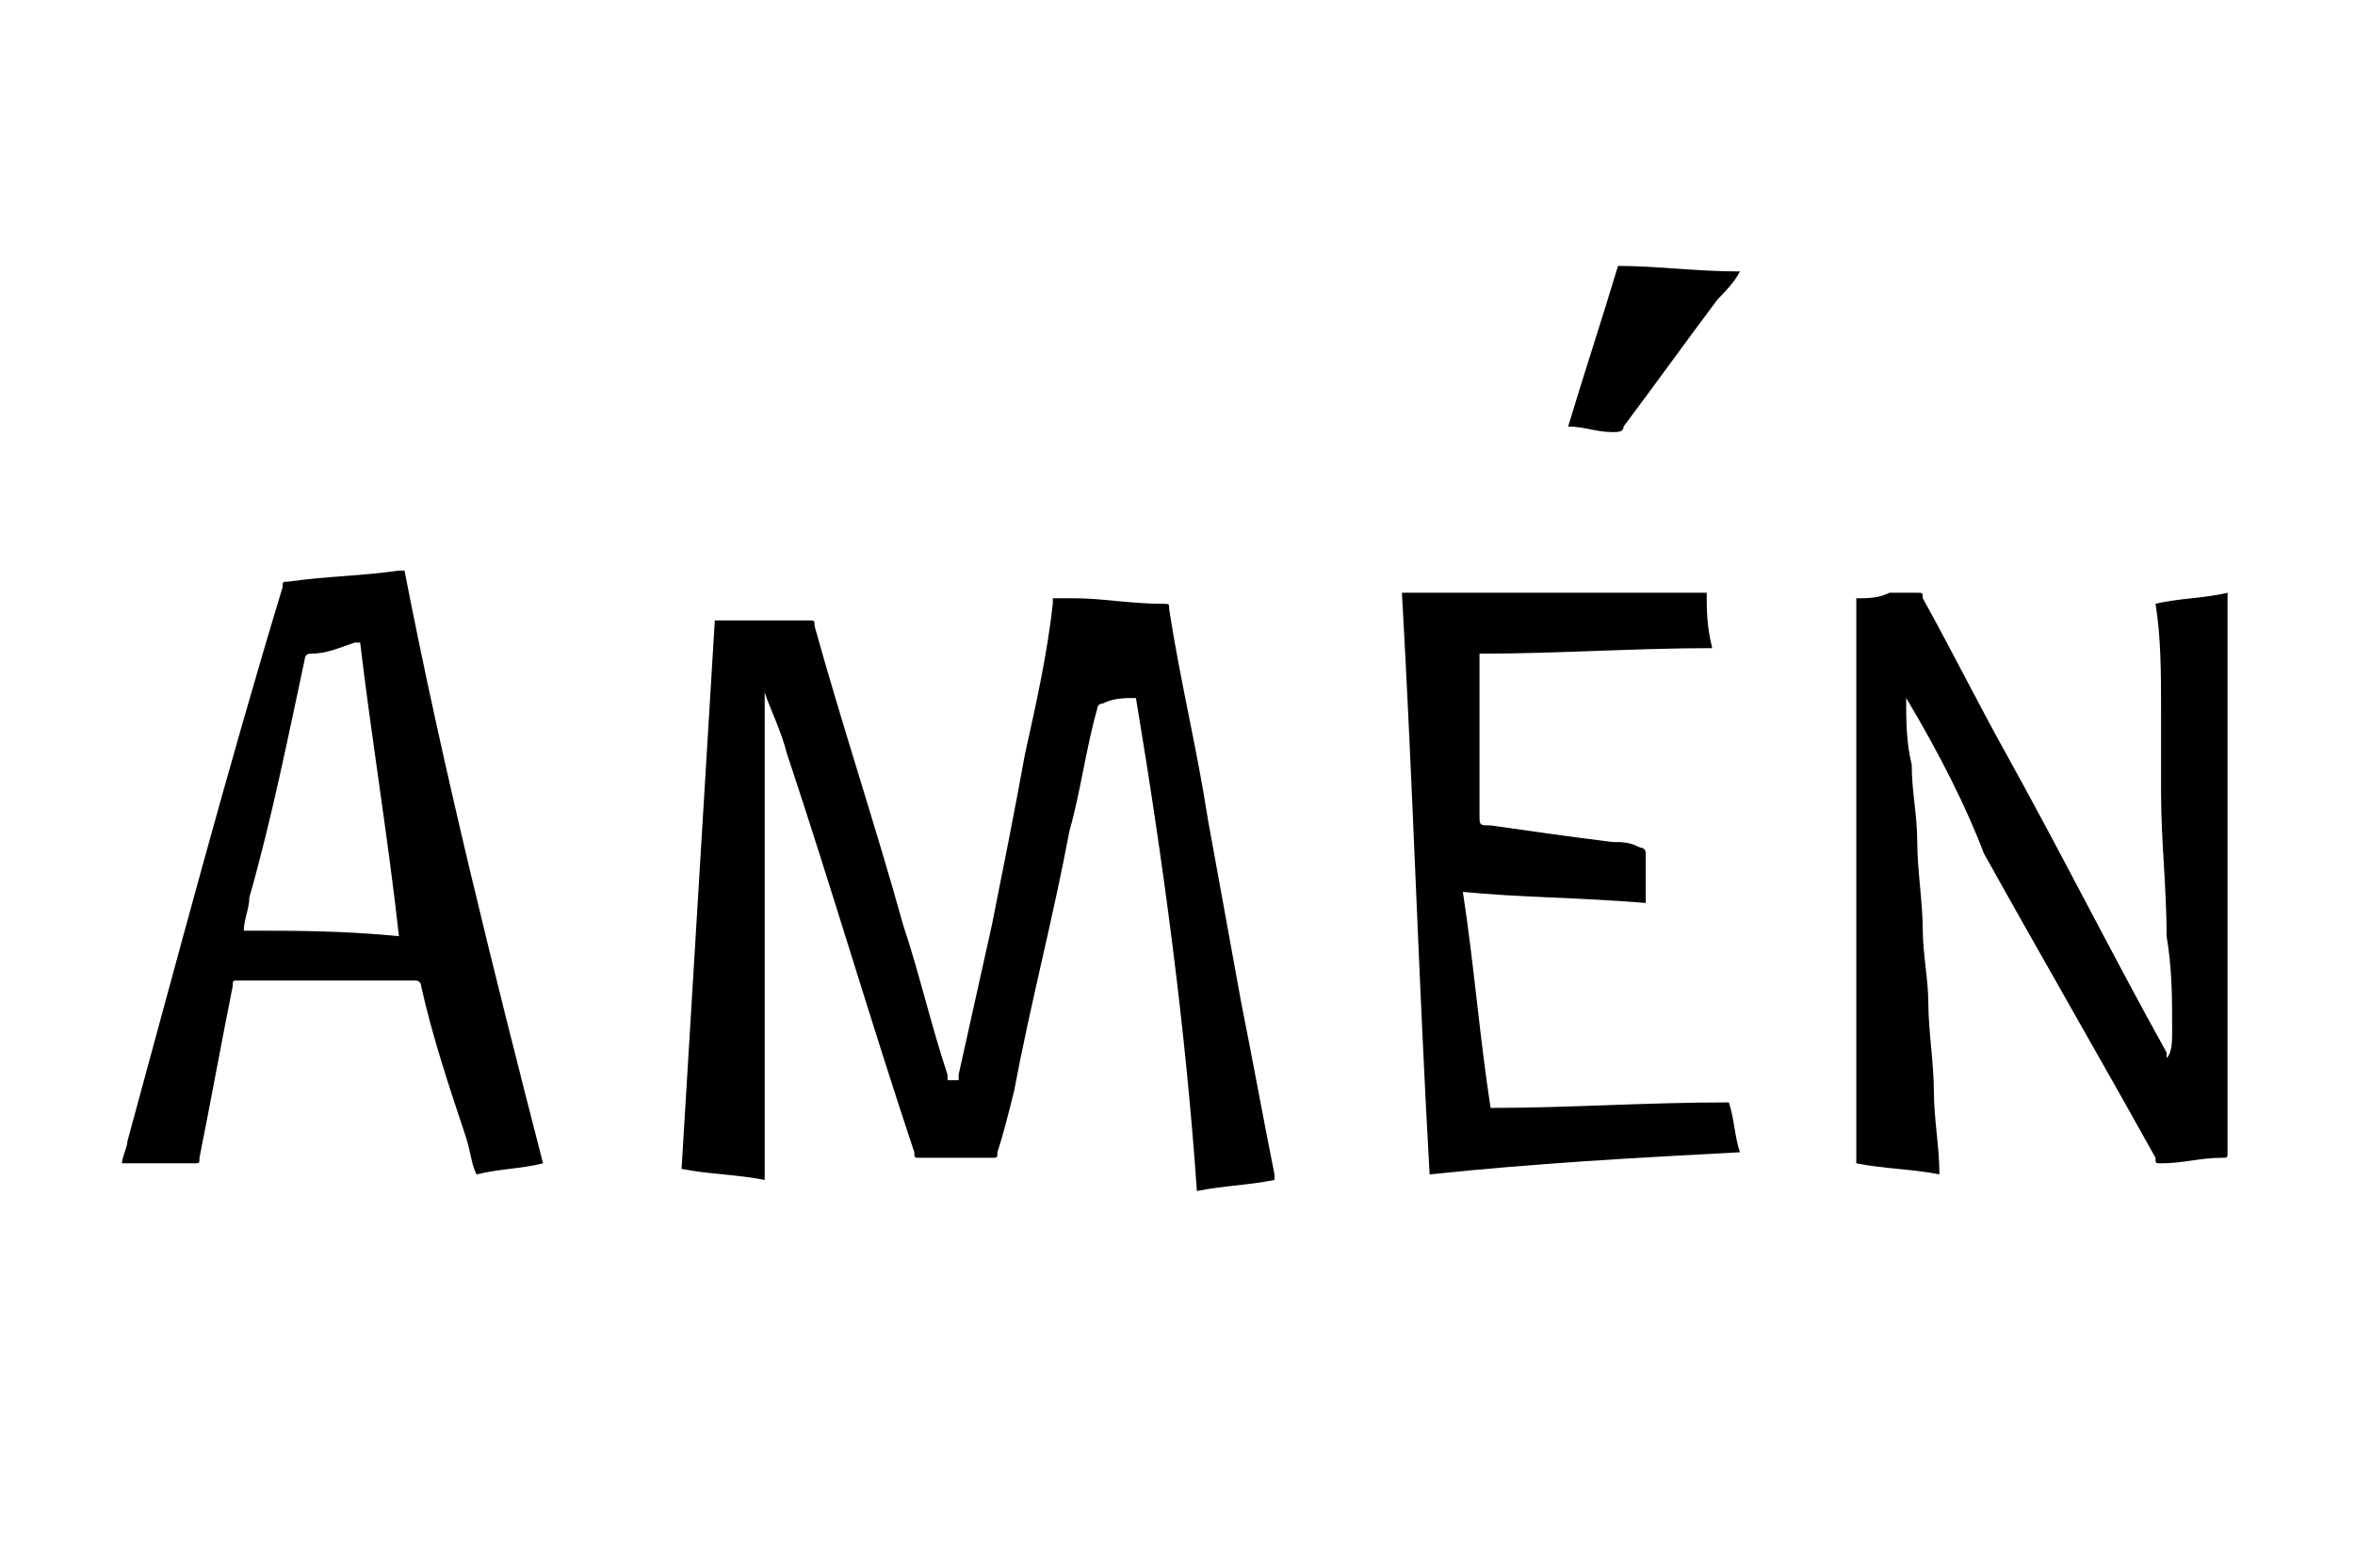
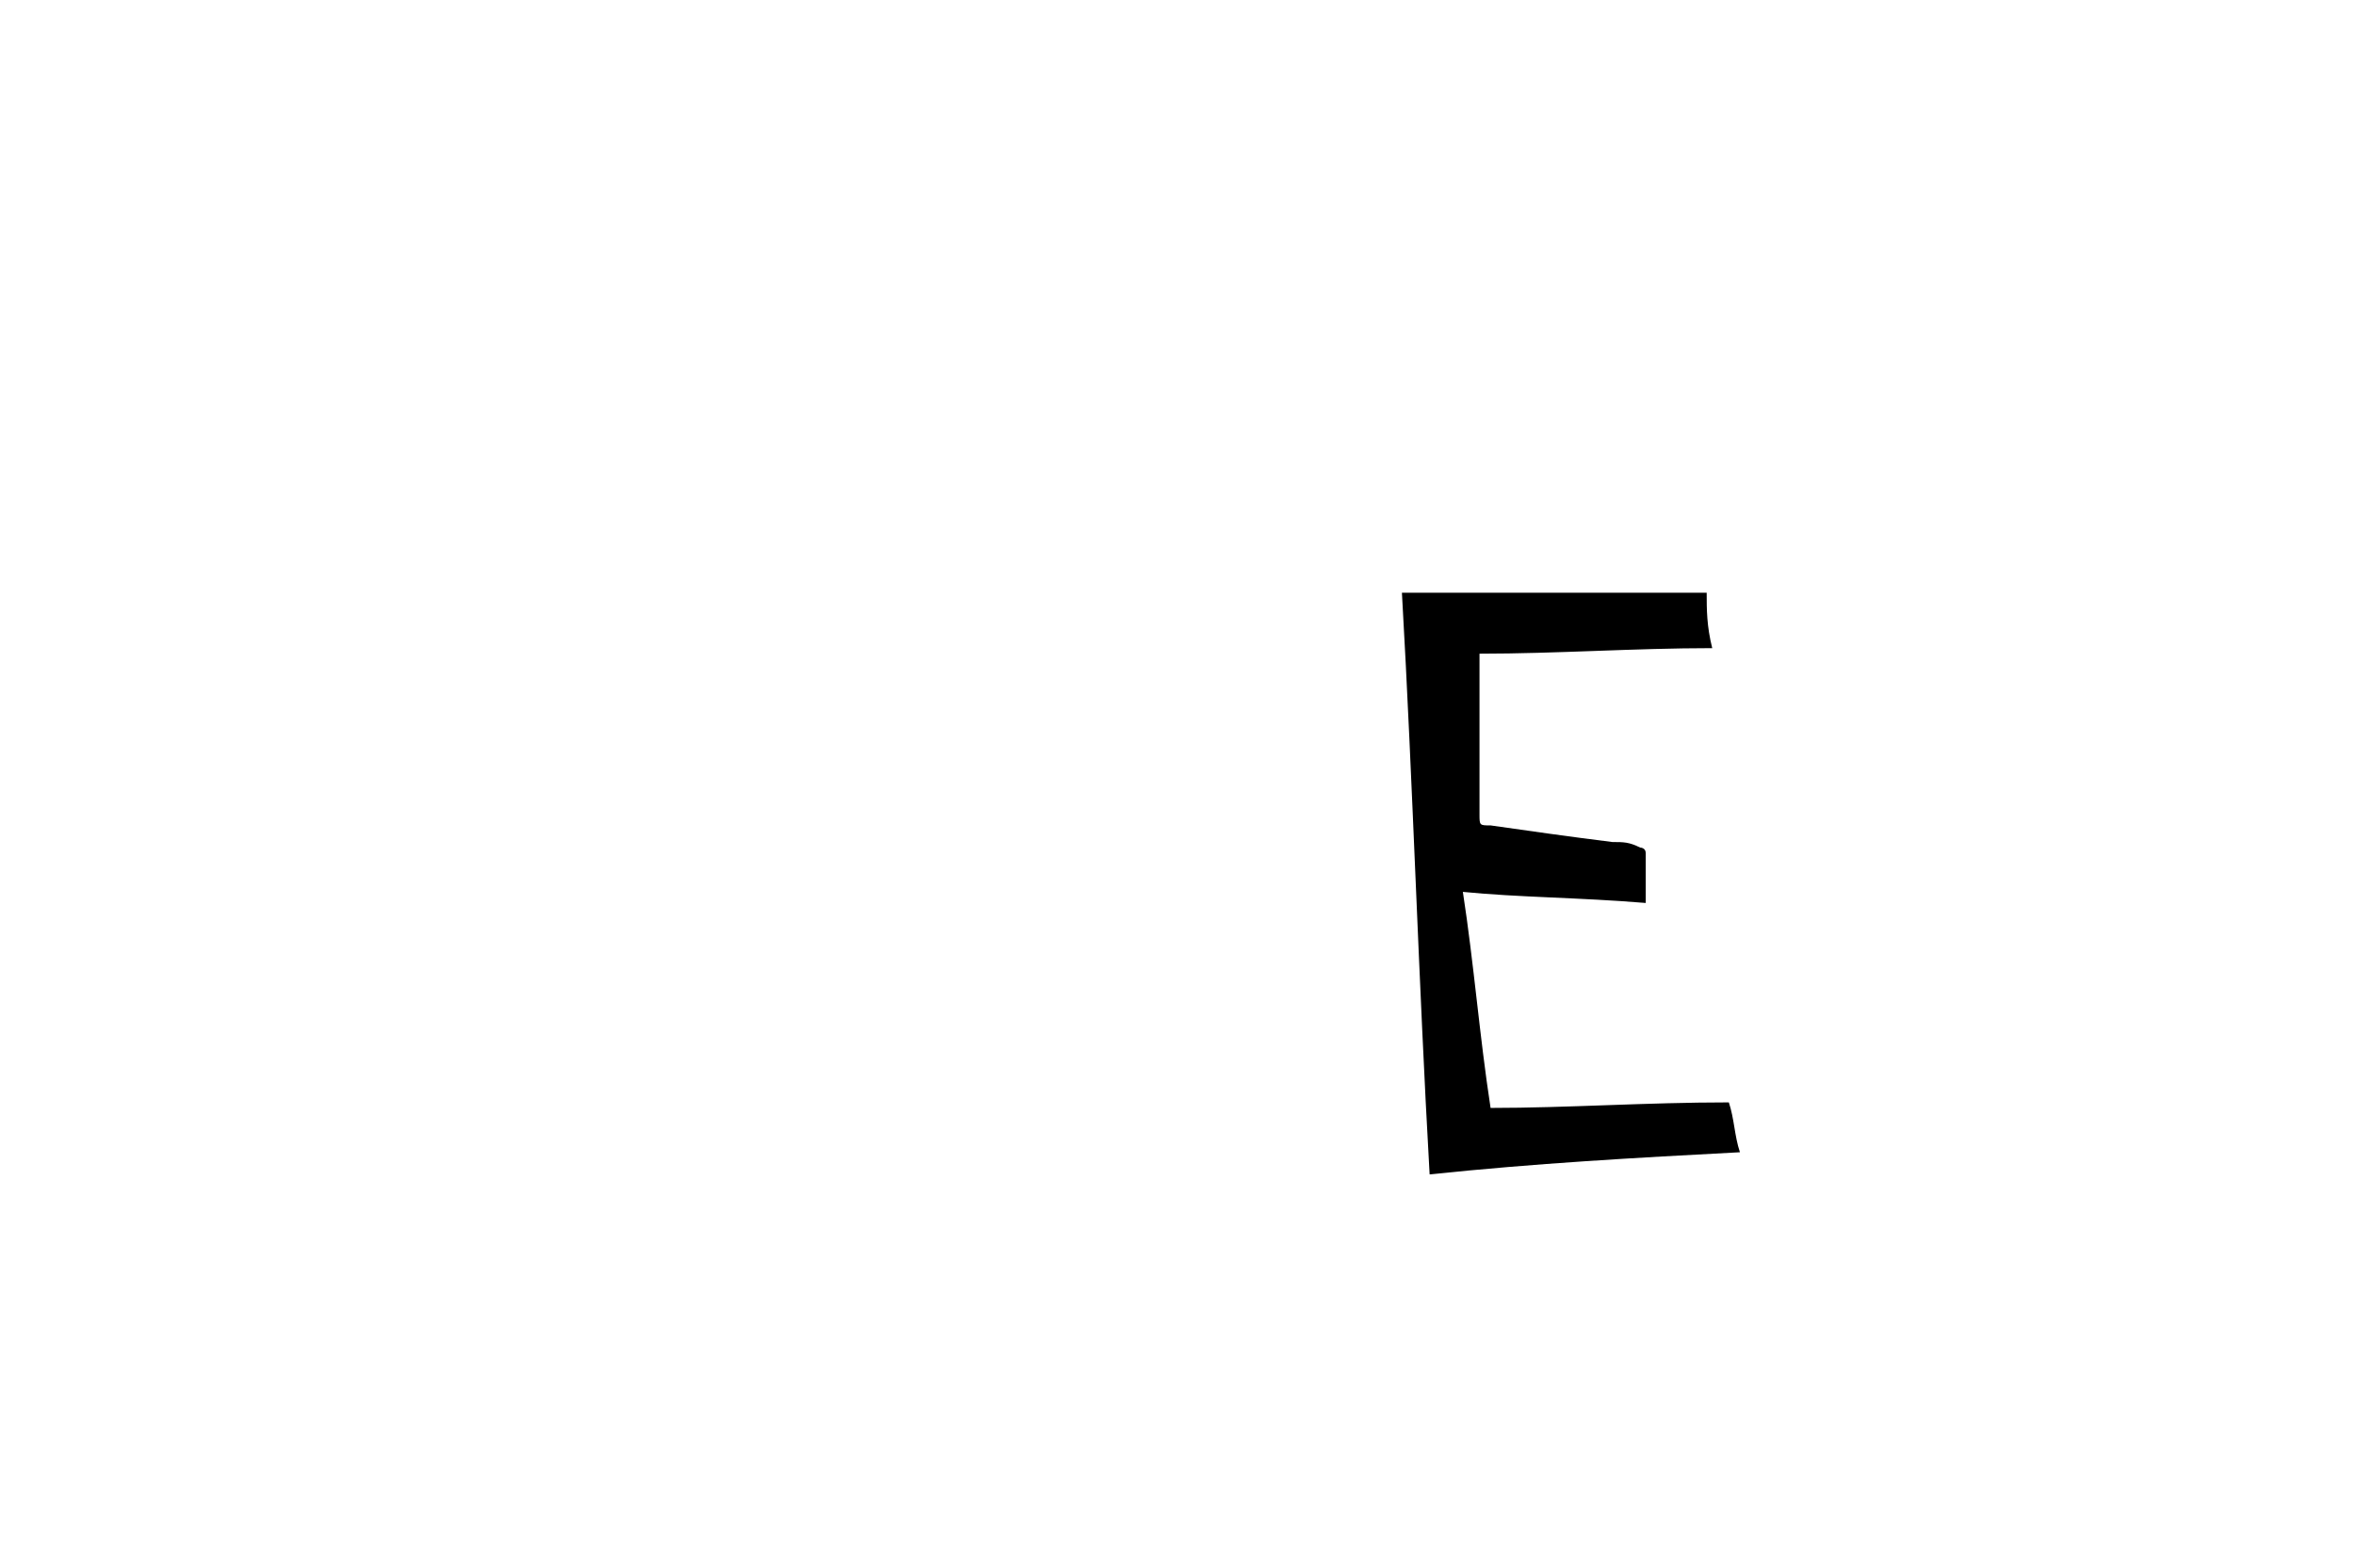
<svg xmlns="http://www.w3.org/2000/svg" version="1.1" id="Capa_1" x="0px" y="0px" viewBox="0 0 42.5 28.3" style="enable-background:new 0 0 42.5 28.3;" xml:space="preserve">
  <g>
-     <path d="M20.5,12.6c-0.2,0-0.4,0-0.6,0.1c0,0-0.1,0-0.1,0.1c-0.2,0.7-0.3,1.5-0.5,2.2c-0.3,1.6-0.7,3.1-1,4.7   c-0.1,0.4-0.2,0.8-0.3,1.1c0,0.1,0,0.1-0.1,0.1c-0.4,0-0.9,0-1.3,0c-0.1,0-0.1,0-0.1-0.1c-0.8-2.4-1.5-4.8-2.3-7.2   c-0.1-0.4-0.3-0.8-0.4-1.1c0,0,0,0,0,0c0,0,0,0,0,0c0,2.9,0,5.8,0,8.8c-0.5-0.1-1-0.1-1.5-0.2c0.2-3.3,0.4-6.6,0.6-9.9   c0.2,0,0.4,0,0.6,0c0.4,0,0.7,0,1.1,0c0.1,0,0.1,0,0.1,0.1c0.5,1.8,1.1,3.6,1.6,5.4c0.3,0.9,0.5,1.8,0.8,2.7c0,0,0,0.1,0,0.1   c0.1,0,0.2,0,0.2,0c0,0,0,0,0-0.1c0.2-0.9,0.4-1.8,0.6-2.7c0.2-1,0.4-2,0.6-3.1c0.2-0.9,0.4-1.8,0.5-2.7c0,0,0-0.1,0-0.1   c0.1,0,0.3,0,0.4,0c0.5,0,1,0.1,1.6,0.1c0.1,0,0.1,0,0.1,0.1c0.2,1.3,0.5,2.5,0.7,3.8c0.2,1.1,0.4,2.2,0.6,3.3   c0.2,1,0.4,2.1,0.6,3.1c0,0,0,0,0,0.1c-0.5,0.1-0.9,0.1-1.4,0.2C21.4,18.6,21,15.6,20.5,12.6z" />
-     <path d="M34.4,12.6c0,0.4,0,0.8,0.1,1.2c0,0.5,0.1,0.9,0.1,1.4c0,0.5,0.1,1.1,0.1,1.6c0,0.4,0.1,0.9,0.1,1.3c0,0.5,0.1,1.1,0.1,1.6   c0,0.5,0.1,1,0.1,1.5c-0.5-0.1-1-0.1-1.5-0.2c0-3.4,0-6.8,0-10.2c0.2,0,0.4,0,0.6-0.1c0.2,0,0.4,0,0.5,0c0.1,0,0.1,0,0.1,0.1   c0.5,0.9,1,1.9,1.5,2.8c1,1.8,1.9,3.6,2.9,5.4c0,0,0,0,0,0.1c0.1-0.1,0.1-0.3,0.1-0.5c0-0.6,0-1.1-0.1-1.7c0-0.9-0.1-1.7-0.1-2.6   c0-0.5,0-1,0-1.5c0-0.6,0-1.3-0.1-1.9c0.4-0.1,0.9-0.1,1.3-0.2c0,0.1,0,0.1,0,0.1c0,3.3,0,6.6,0,10c0,0.1,0,0.1-0.1,0.1   c-0.4,0-0.7,0.1-1.1,0.1c-0.1,0-0.1,0-0.1-0.1c-1-1.8-2.1-3.7-3.1-5.5C35.5,14.6,35,13.6,34.4,12.6C34.4,12.6,34.4,12.6,34.4,12.6   C34.4,12.6,34.4,12.6,34.4,12.6z" />
-     <path d="M9.8,21c-0.4,0.1-0.8,0.1-1.2,0.2c-0.1-0.2-0.1-0.4-0.2-0.7c-0.3-0.9-0.6-1.8-0.8-2.7c0-0.1-0.1-0.1-0.1-0.1   c-0.7,0-1.4,0-2.1,0c-0.4,0-0.7,0-1.1,0c-0.1,0-0.1,0-0.1,0.1c-0.2,1-0.4,2.1-0.6,3.1c0,0.1,0,0.1-0.1,0.1c-0.3,0-0.5,0-0.8,0   c-0.1,0-0.3,0-0.5,0c0-0.1,0.1-0.3,0.1-0.4c0.9-3.3,1.8-6.7,2.8-10c0-0.1,0-0.1,0.1-0.1c0.7-0.1,1.3-0.1,2-0.2c0,0,0,0,0.1,0   C8,13.9,8.9,17.5,9.8,21z M7.2,16.9c-0.2-1.8-0.5-3.6-0.7-5.3c0,0-0.1,0-0.1,0c-0.3,0.1-0.5,0.2-0.8,0.2c-0.1,0-0.1,0.1-0.1,0.1   c-0.3,1.4-0.6,2.9-1,4.3c0,0.2-0.1,0.4-0.1,0.6C5.3,16.8,6.2,16.8,7.2,16.9z" />
    <path d="M26.4,16.1c0.2,1.3,0.3,2.6,0.5,3.9c1.4,0,2.8-0.1,4.3-0.1c0.1,0.3,0.1,0.6,0.2,0.9c-1.9,0.1-3.7,0.2-5.6,0.4   c-0.2-3.5-0.3-7-0.5-10.5c1.8,0,3.7,0,5.5,0c0,0.3,0,0.6,0.1,1c-1.4,0-2.8,0.1-4.2,0.1c0,0,0,0.1,0,0.1c0,0.9,0,1.9,0,2.8   c0,0.2,0,0.2,0.2,0.2c0.7,0.1,1.4,0.2,2.2,0.3c0.2,0,0.3,0,0.5,0.1c0,0,0.1,0,0.1,0.1c0,0.3,0,0.6,0,0.9   C28.5,16.2,27.4,16.2,26.4,16.1z" />
-     <path d="M28.3,7.7c0.3-1,0.6-1.9,0.9-2.9c0.7,0,1.4,0.1,2.2,0.1c-0.1,0.2-0.3,0.4-0.4,0.5c-0.6,0.8-1.1,1.5-1.7,2.3   c0,0.1-0.1,0.1-0.2,0.1C28.8,7.8,28.6,7.7,28.3,7.7C28.3,7.7,28.3,7.7,28.3,7.7z" />
  </g>
</svg>